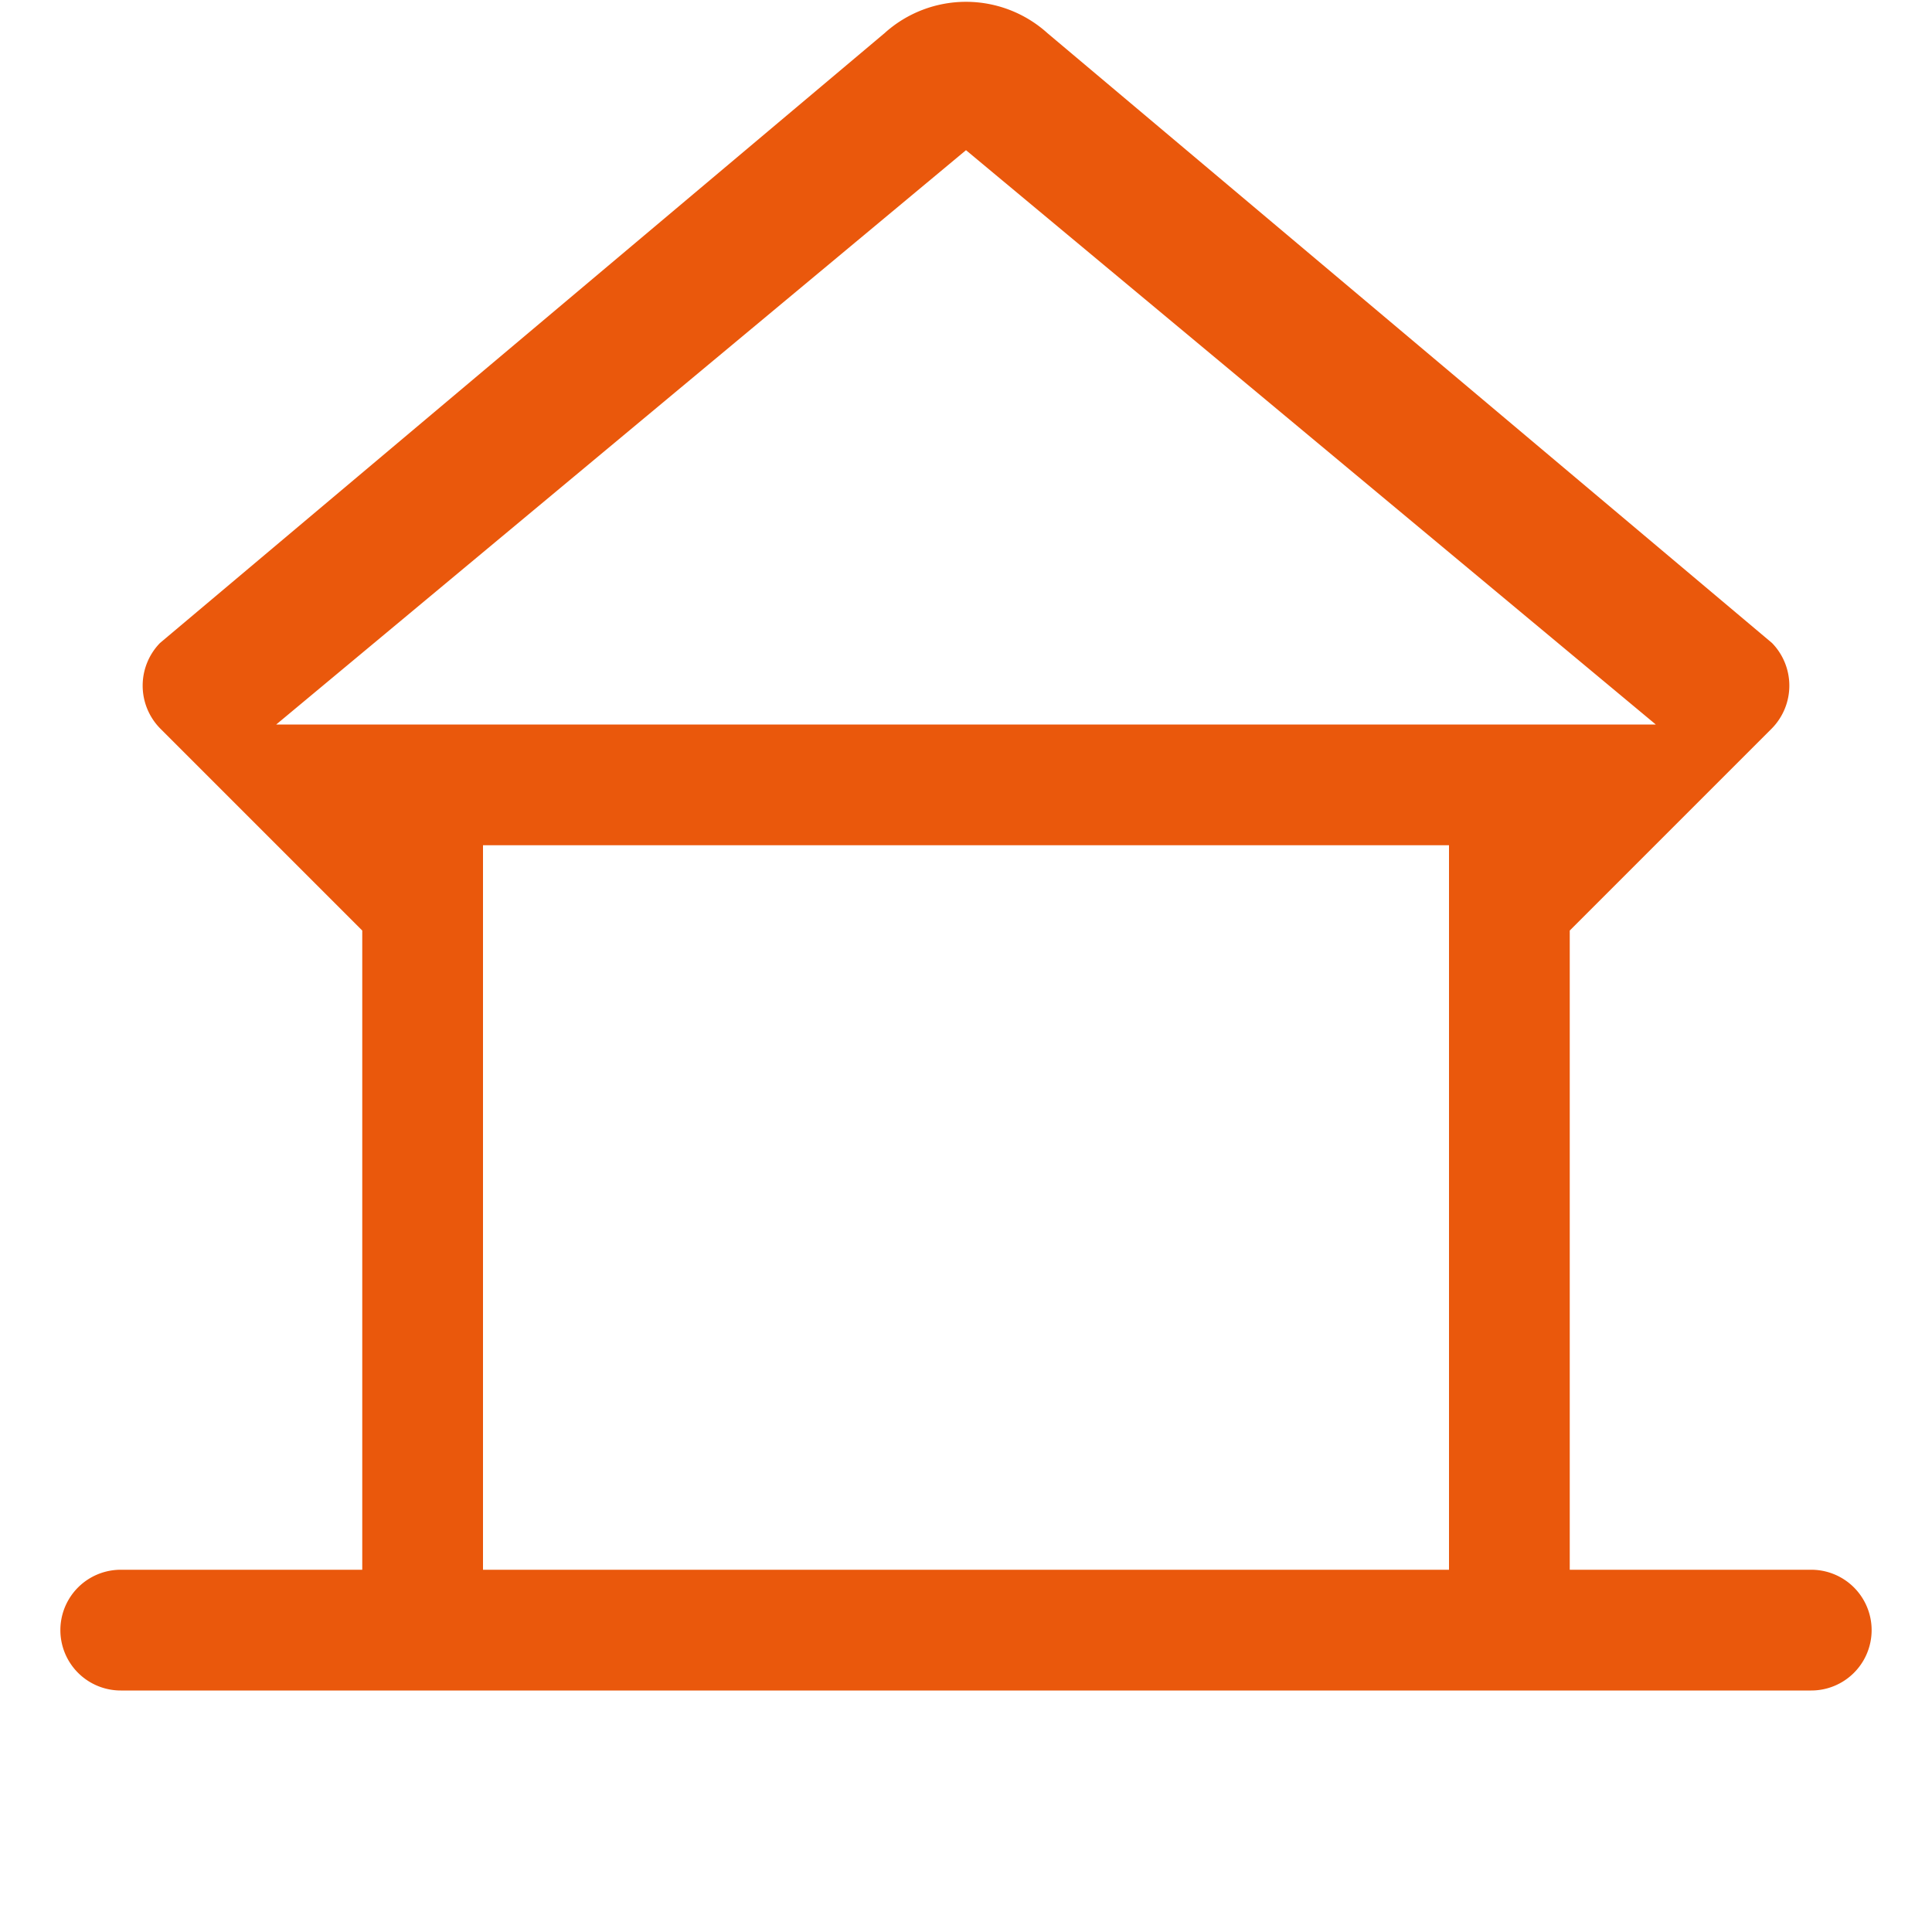
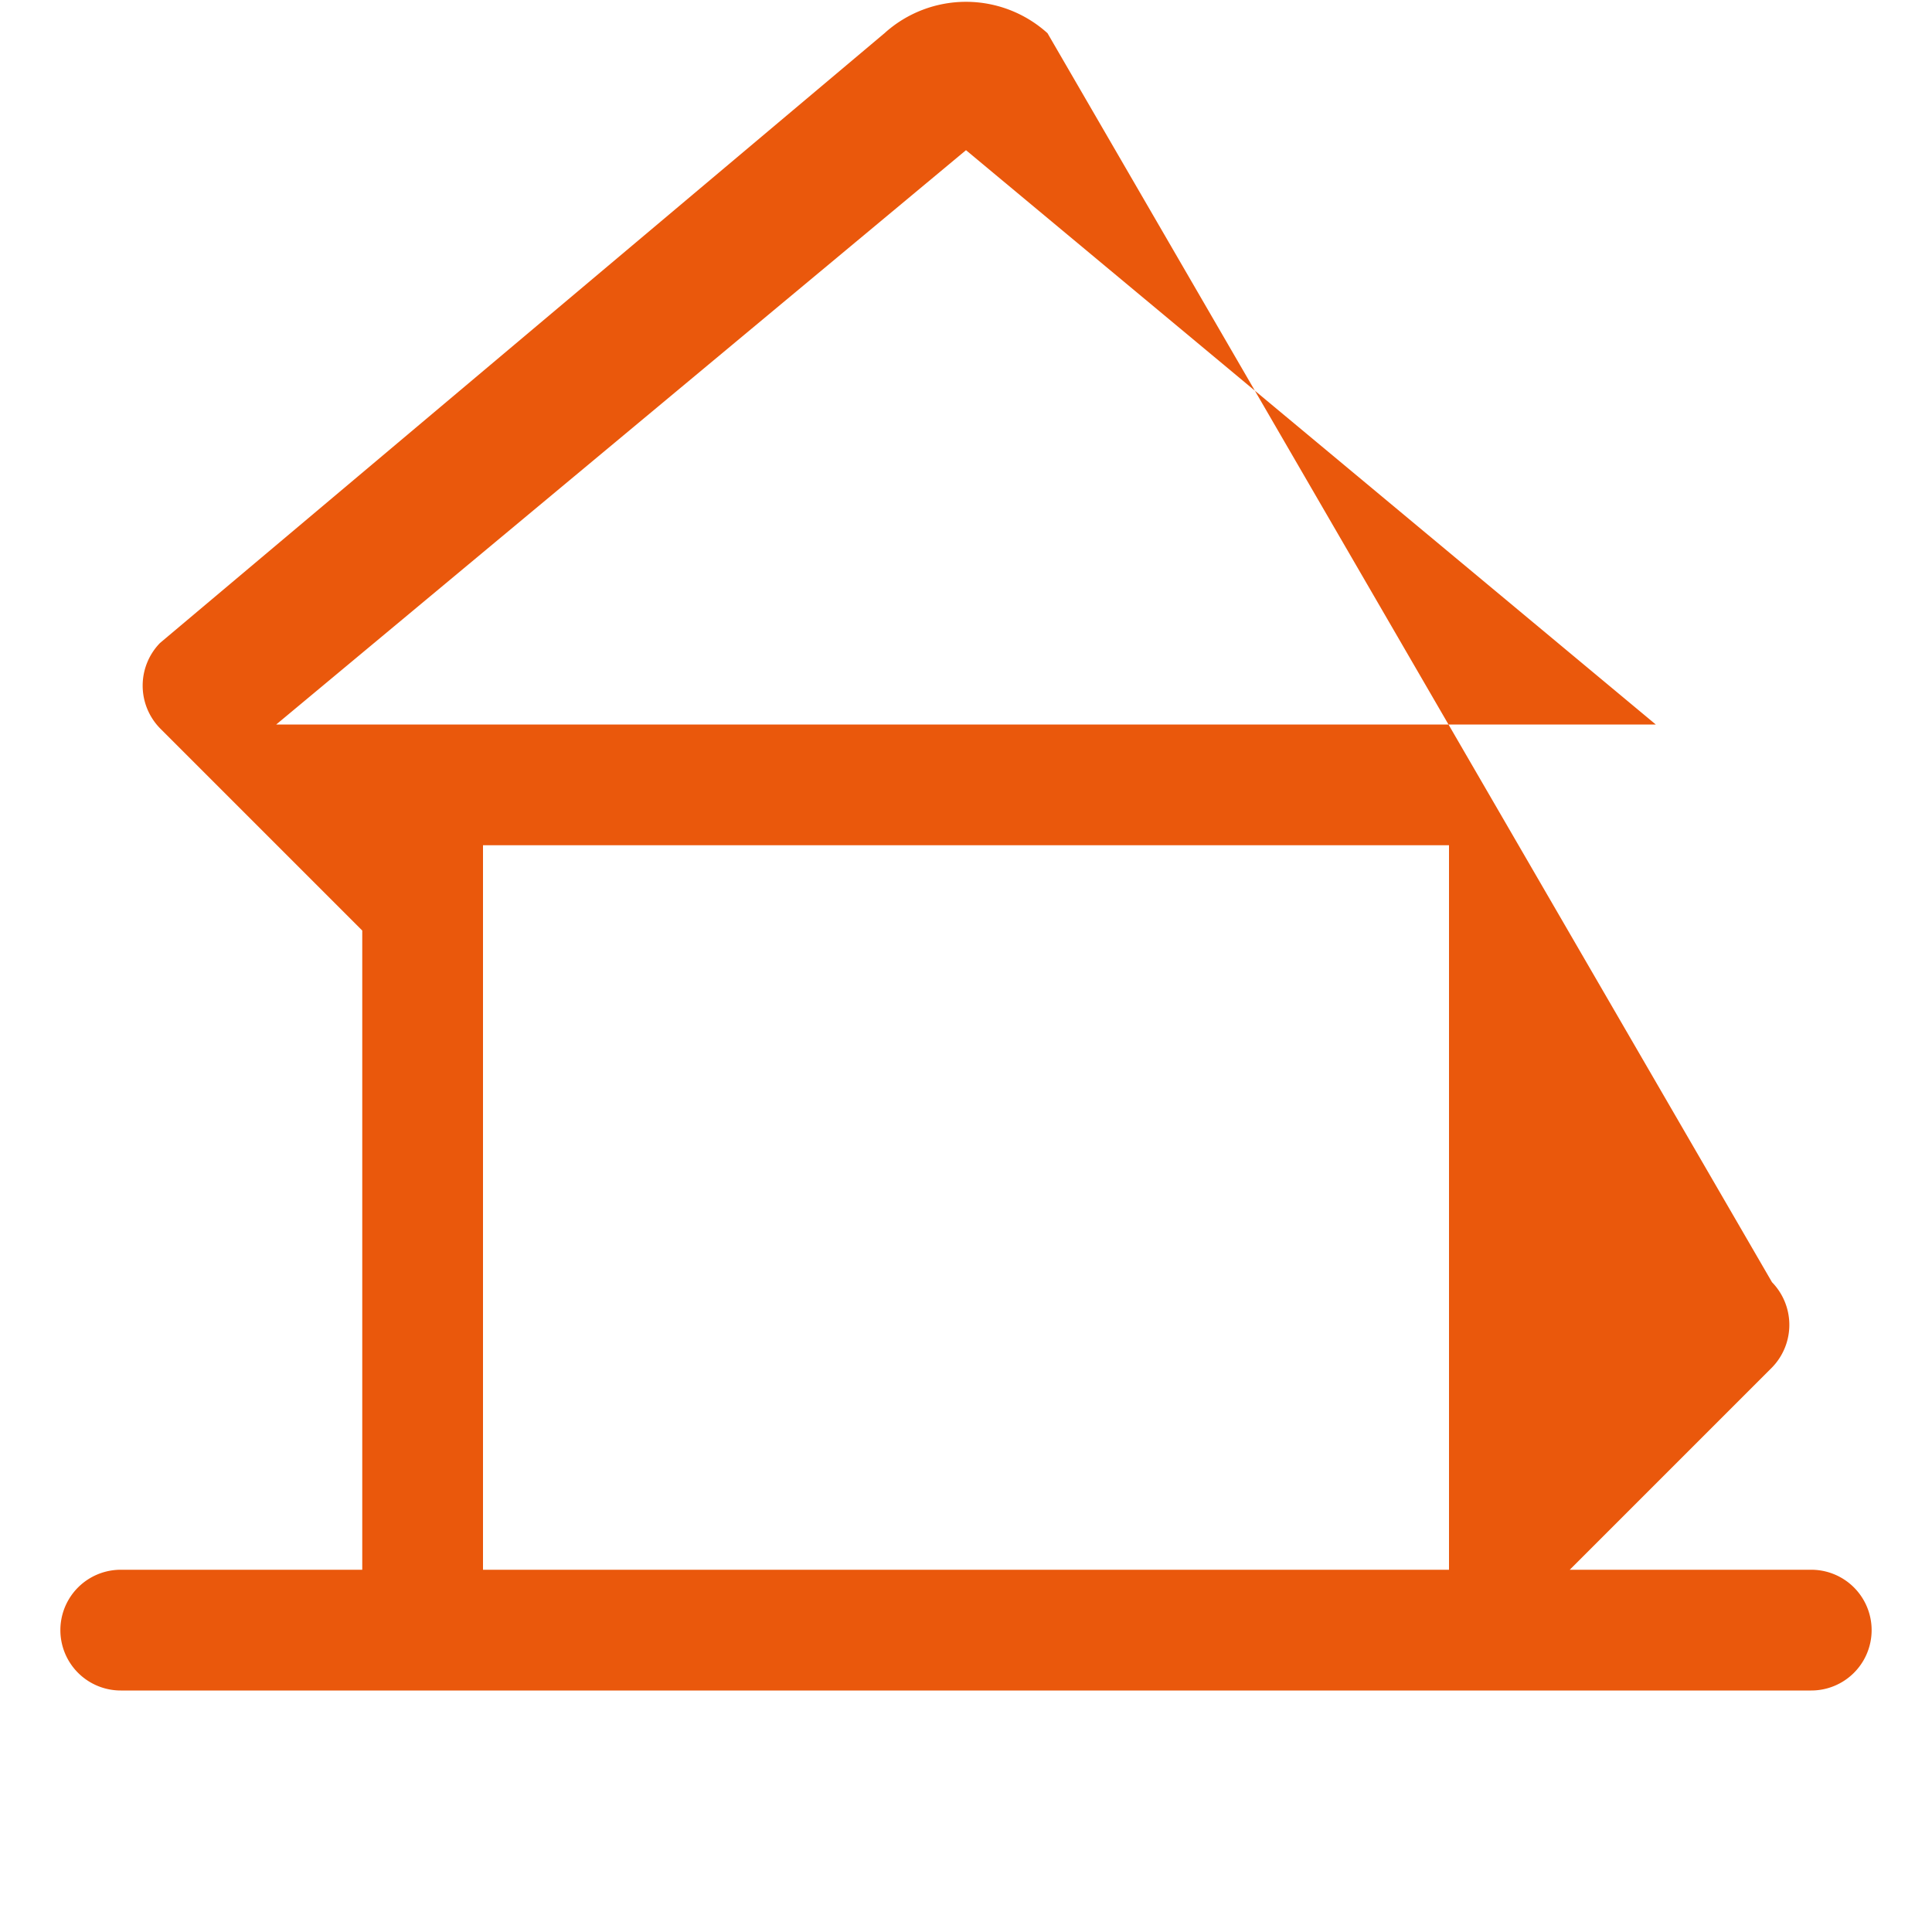
<svg xmlns="http://www.w3.org/2000/svg" width="256" height="256" viewBox="0 0 256 256">
-   <path fill="#EA580C" d="M240 208h-32v-84.7l26.8-26.8a8.1 8.1 0 0 0 0-11.3L138.8 4.4a16.1 16.1 0 0 0-21.6 0L21.2 85.2a8.1 8.1 0 0 0 0 11.3L48 123.3V208H16a8 8 0 0 0 0 16h224a8 8 0 0 0 0-16ZM128 19.9 219.4 96H36.6ZM64 208v-96h128v96Z" />
+   <path fill="#EA580C" d="M240 208h-32l26.8-26.8a8.1 8.1 0 0 0 0-11.3L138.8 4.4a16.1 16.1 0 0 0-21.6 0L21.2 85.2a8.1 8.1 0 0 0 0 11.3L48 123.3V208H16a8 8 0 0 0 0 16h224a8 8 0 0 0 0-16ZM128 19.9 219.4 96H36.6ZM64 208v-96h128v96Z" />
</svg>